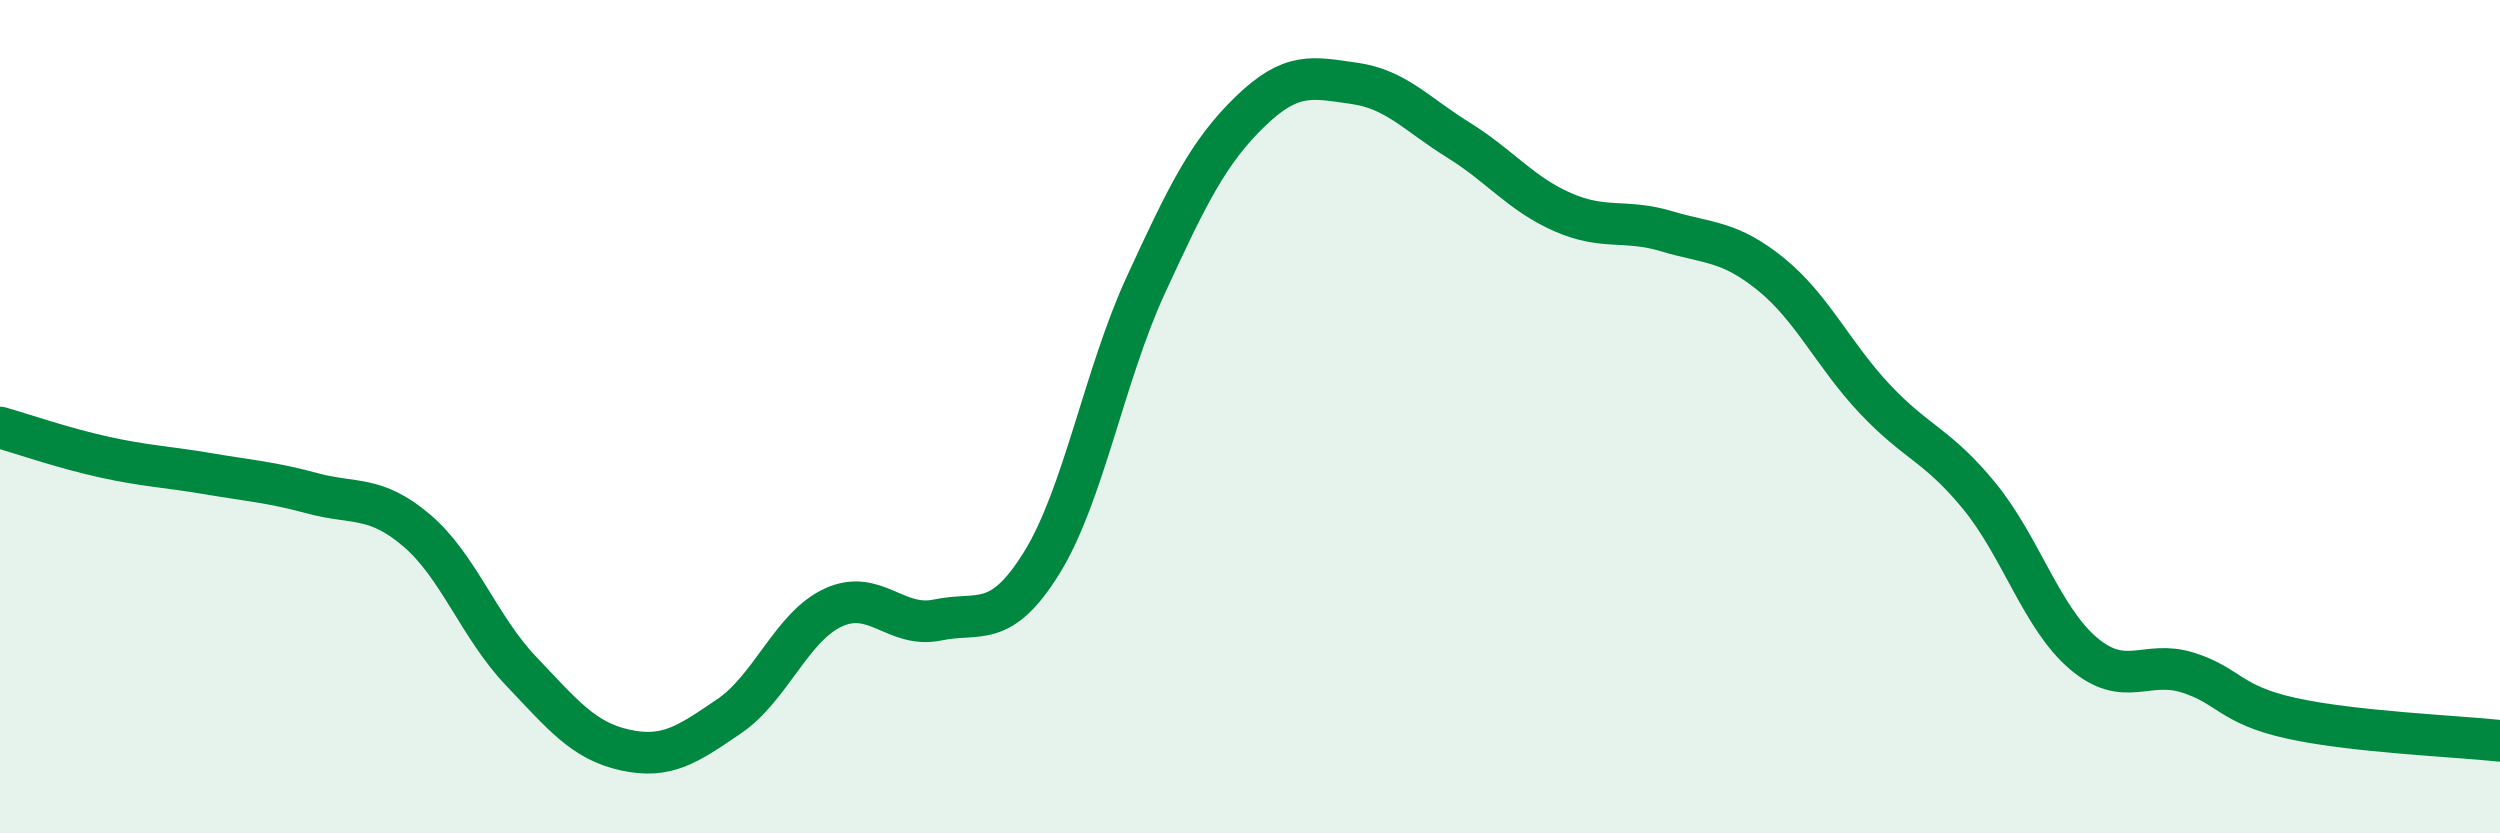
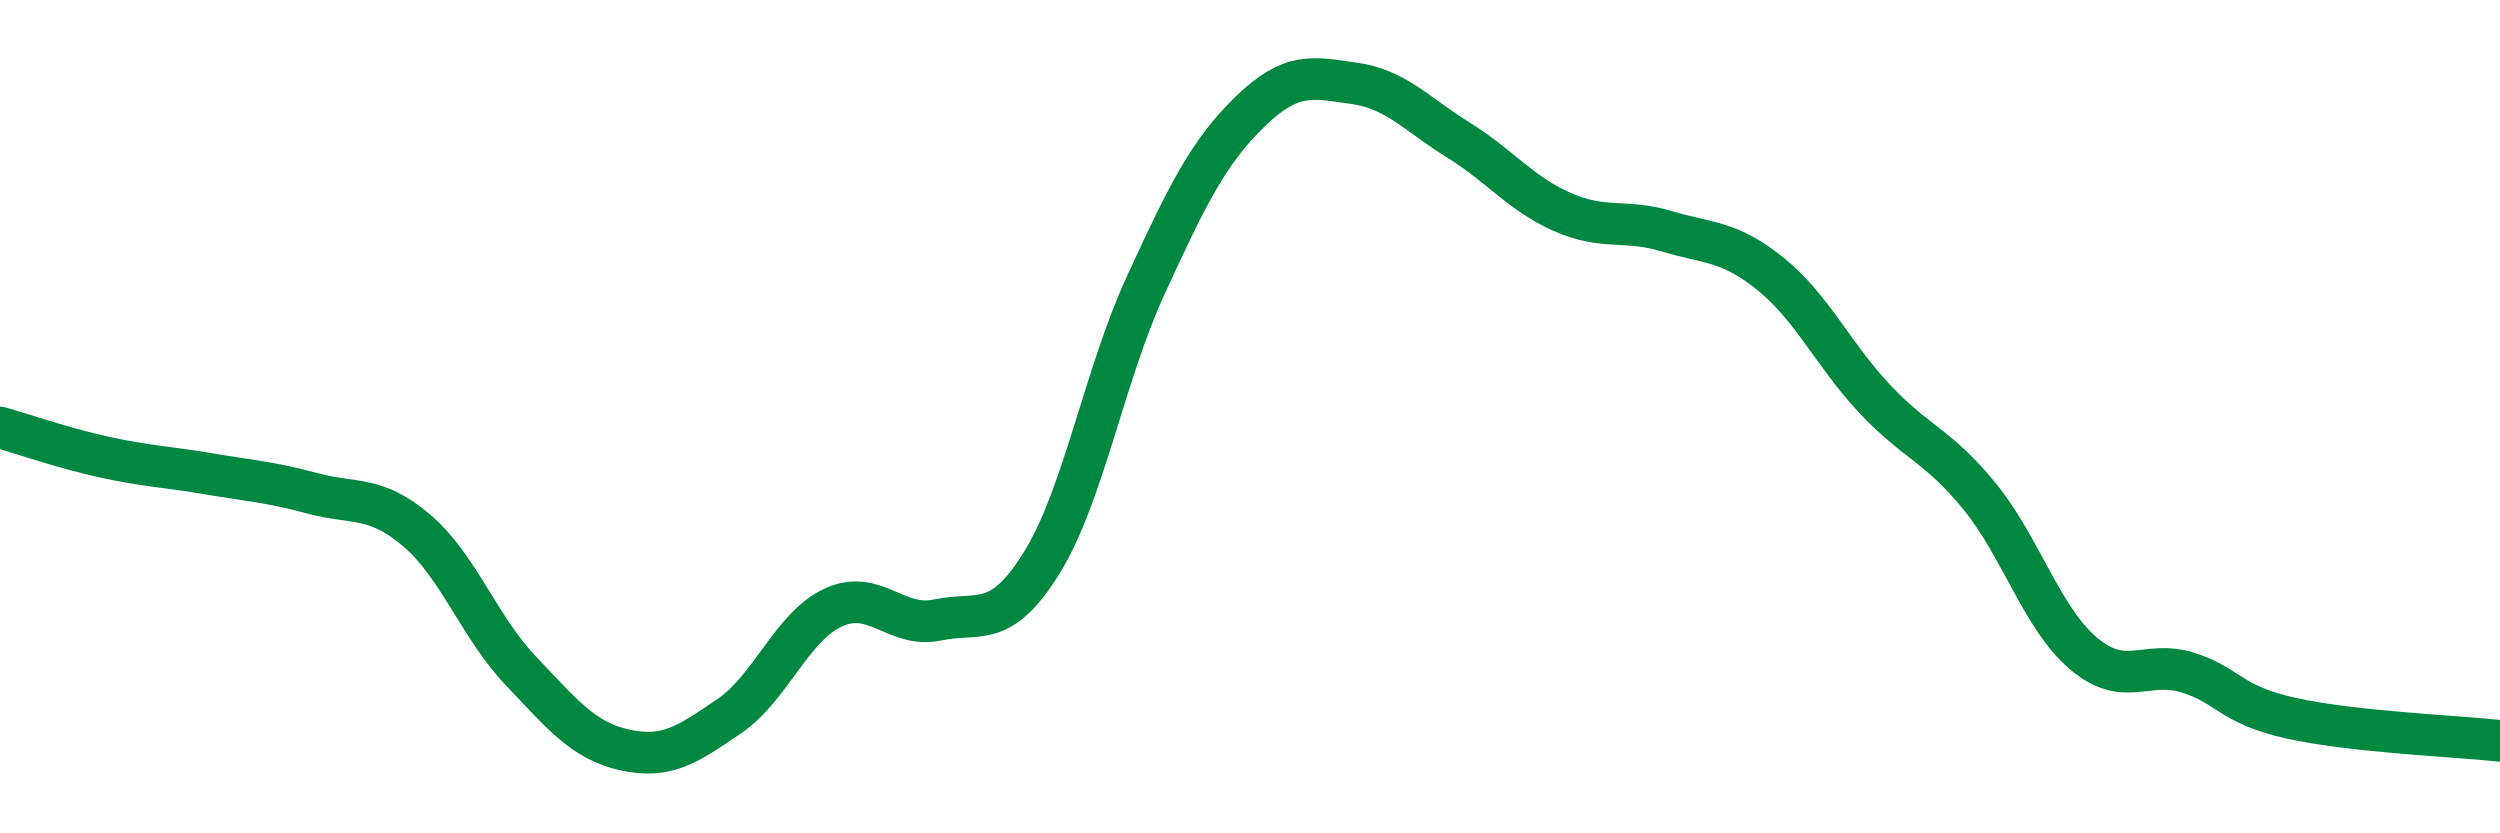
<svg xmlns="http://www.w3.org/2000/svg" width="60" height="20" viewBox="0 0 60 20">
-   <path d="M 0,10.26 C 0.5,10.4 1.5,10.75 2.5,10.97 C 3.5,11.19 4,11.2 5,11.37 C 6,11.54 6.5,11.57 7.5,11.84 C 8.5,12.11 9,11.88 10,12.73 C 11,13.58 11.5,15.05 12.5,16.1 C 13.5,17.15 14,17.78 15,18 C 16,18.22 16.5,17.87 17.5,17.19 C 18.5,16.51 19,15.04 20,14.58 C 21,14.12 21.5,15.09 22.5,14.88 C 23.5,14.67 24,15.12 25,13.51 C 26,11.9 26.5,9.01 27.5,6.84 C 28.5,4.67 29,3.65 30,2.68 C 31,1.71 31.5,1.86 32.5,2 C 33.5,2.14 34,2.74 35,3.36 C 36,3.98 36.5,4.65 37.5,5.09 C 38.5,5.53 39,5.25 40,5.55 C 41,5.85 41.5,5.77 42.5,6.58 C 43.5,7.39 44,8.52 45,9.58 C 46,10.64 46.5,10.68 47.5,11.9 C 48.5,13.12 49,14.83 50,15.68 C 51,16.53 51.5,15.83 52.5,16.14 C 53.5,16.45 53.5,16.91 55,17.24 C 56.5,17.57 59,17.67 60,17.78L60 20L0 20Z" fill="#008740" opacity="0.1" stroke-linecap="round" stroke-linejoin="round" />
  <path d="M 0,10.26 C 0.5,10.4 1.5,10.75 2.5,10.97 C 3.5,11.19 4,11.2 5,11.37 C 6,11.54 6.5,11.57 7.5,11.84 C 8.5,12.11 9,11.88 10,12.73 C 11,13.58 11.5,15.05 12.5,16.1 C 13.5,17.15 14,17.78 15,18 C 16,18.22 16.5,17.87 17.5,17.19 C 18.5,16.51 19,15.04 20,14.58 C 21,14.12 21.5,15.09 22.5,14.88 C 23.5,14.67 24,15.12 25,13.51 C 26,11.9 26.5,9.01 27.5,6.84 C 28.5,4.67 29,3.65 30,2.68 C 31,1.71 31.5,1.86 32.5,2 C 33.5,2.14 34,2.74 35,3.36 C 36,3.98 36.5,4.65 37.5,5.09 C 38.5,5.53 39,5.25 40,5.55 C 41,5.85 41.5,5.77 42.5,6.58 C 43.5,7.39 44,8.52 45,9.58 C 46,10.64 46.5,10.68 47.5,11.9 C 48.5,13.12 49,14.83 50,15.68 C 51,16.53 51.5,15.83 52.5,16.14 C 53.5,16.45 53.5,16.91 55,17.24 C 56.5,17.57 59,17.67 60,17.78" stroke="#008740" stroke-width="1" fill="none" stroke-linecap="round" stroke-linejoin="round" />
</svg>